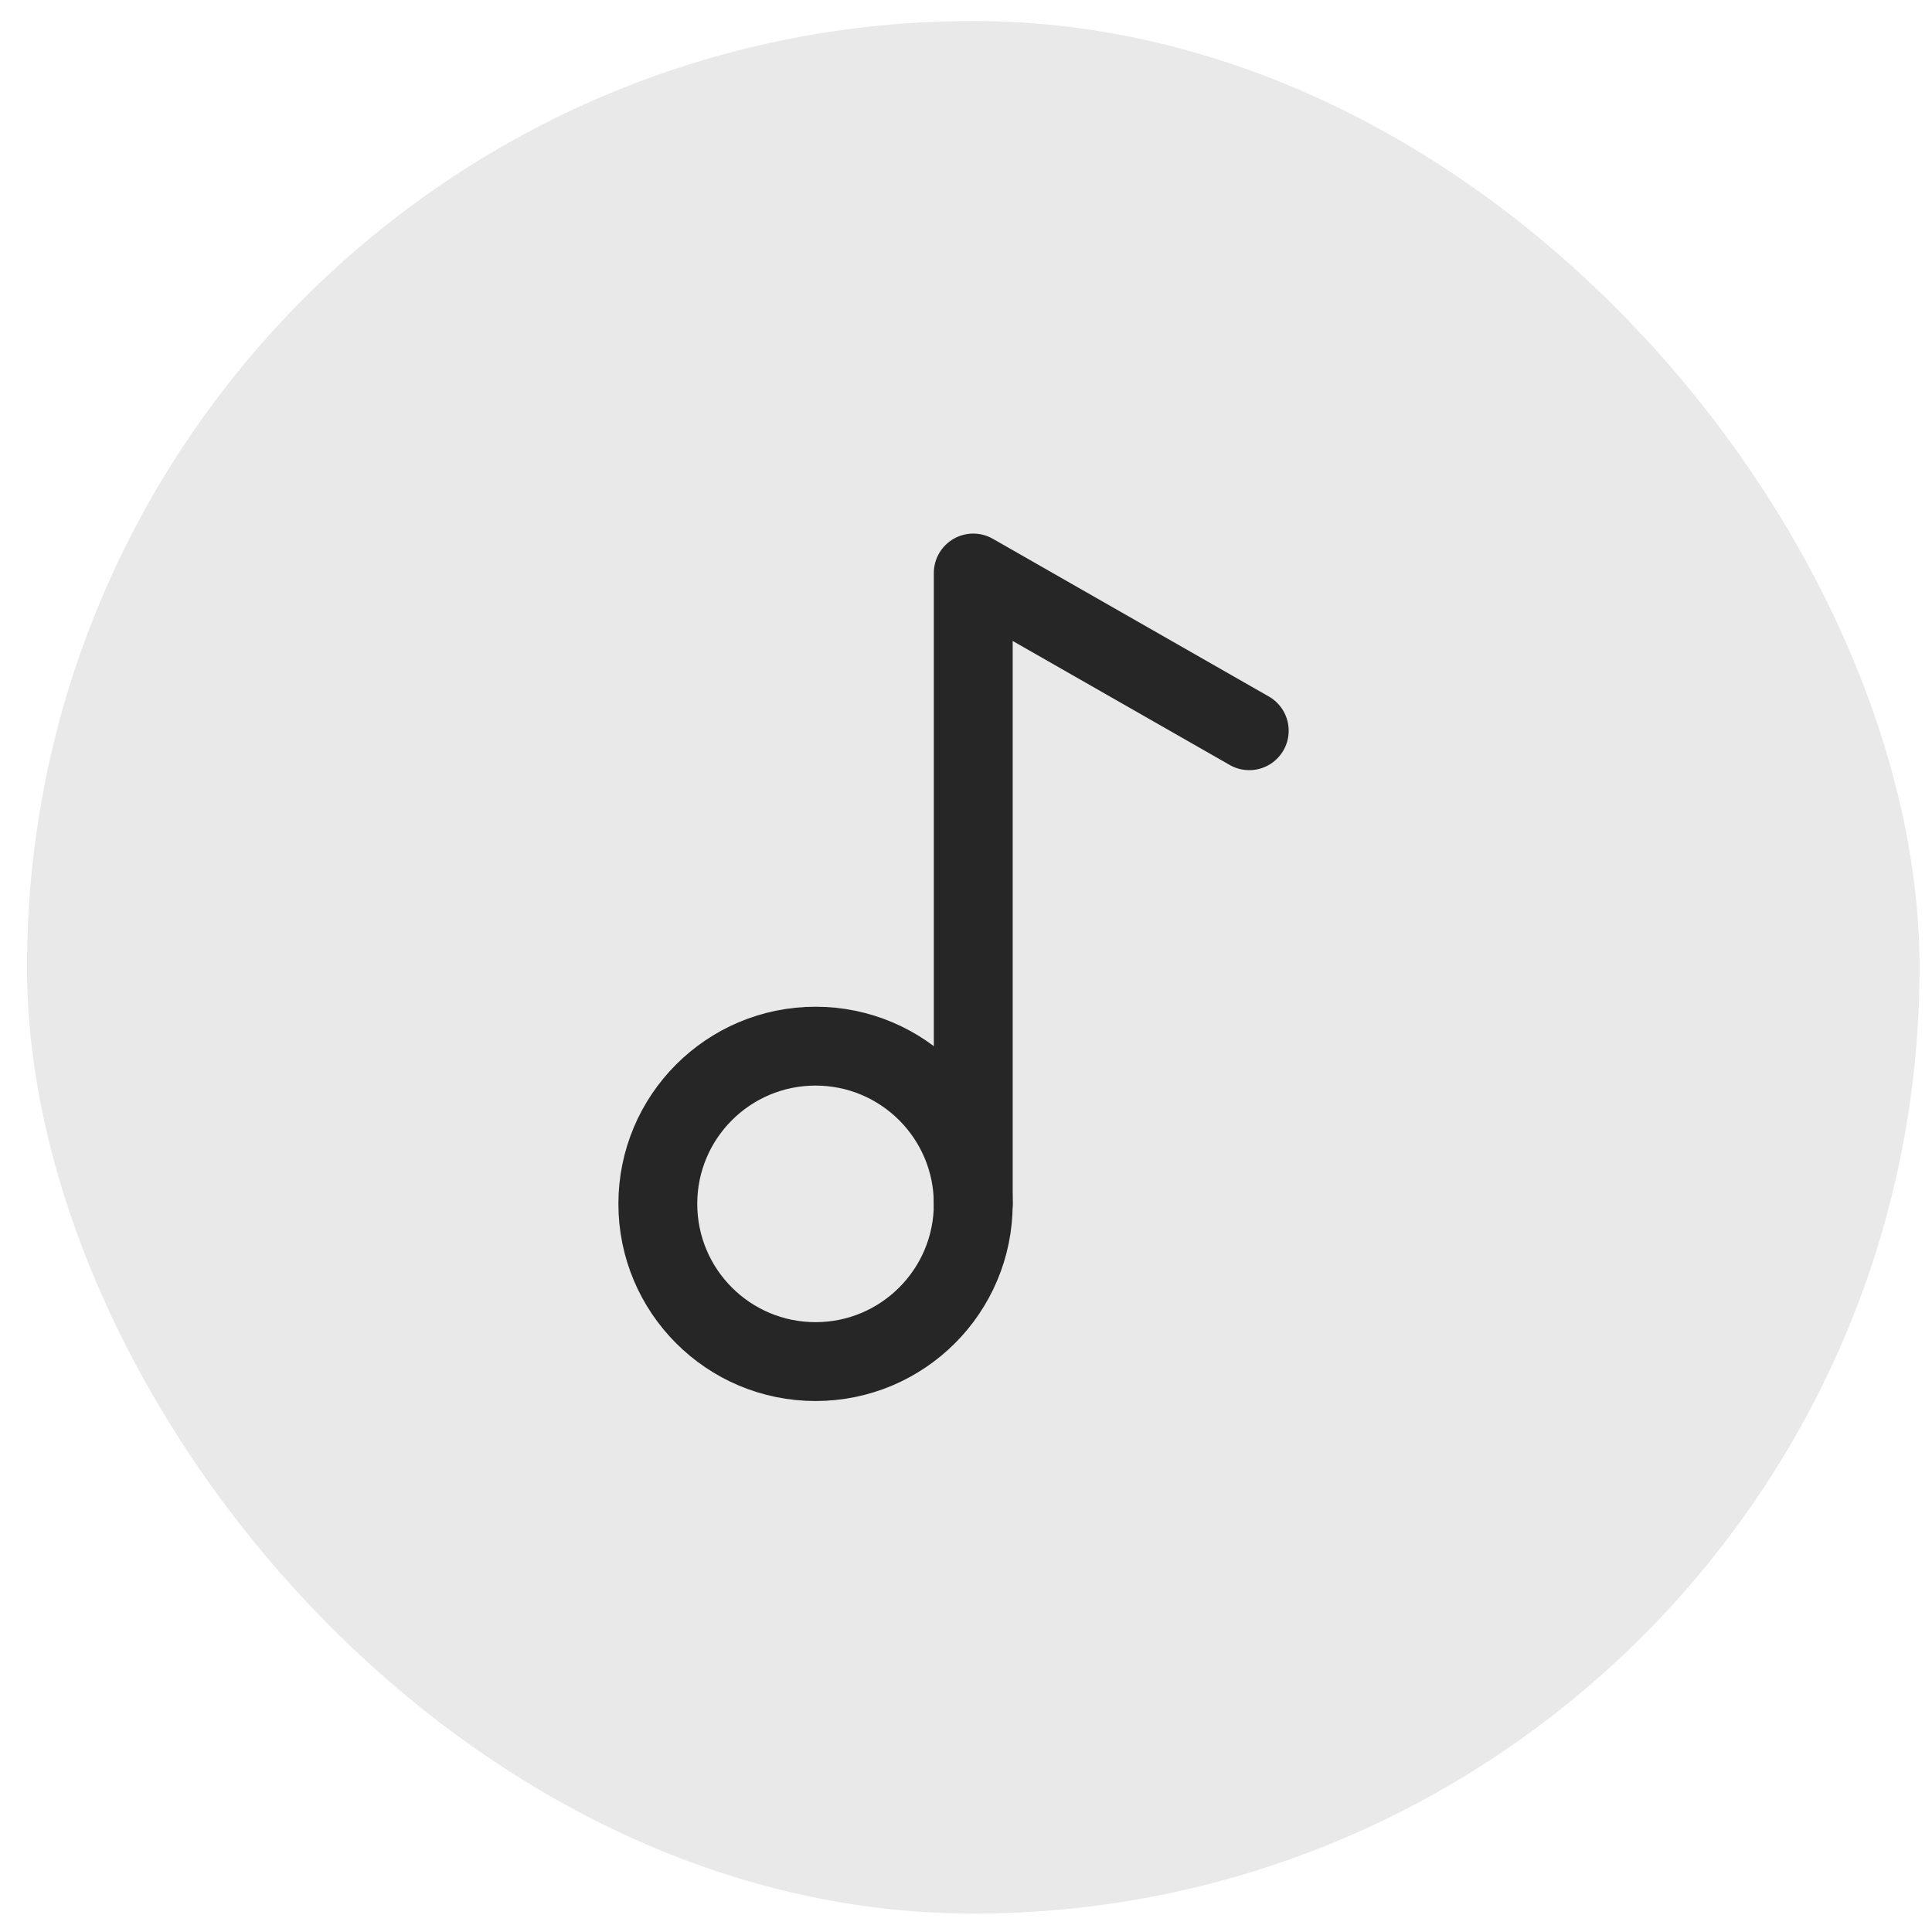
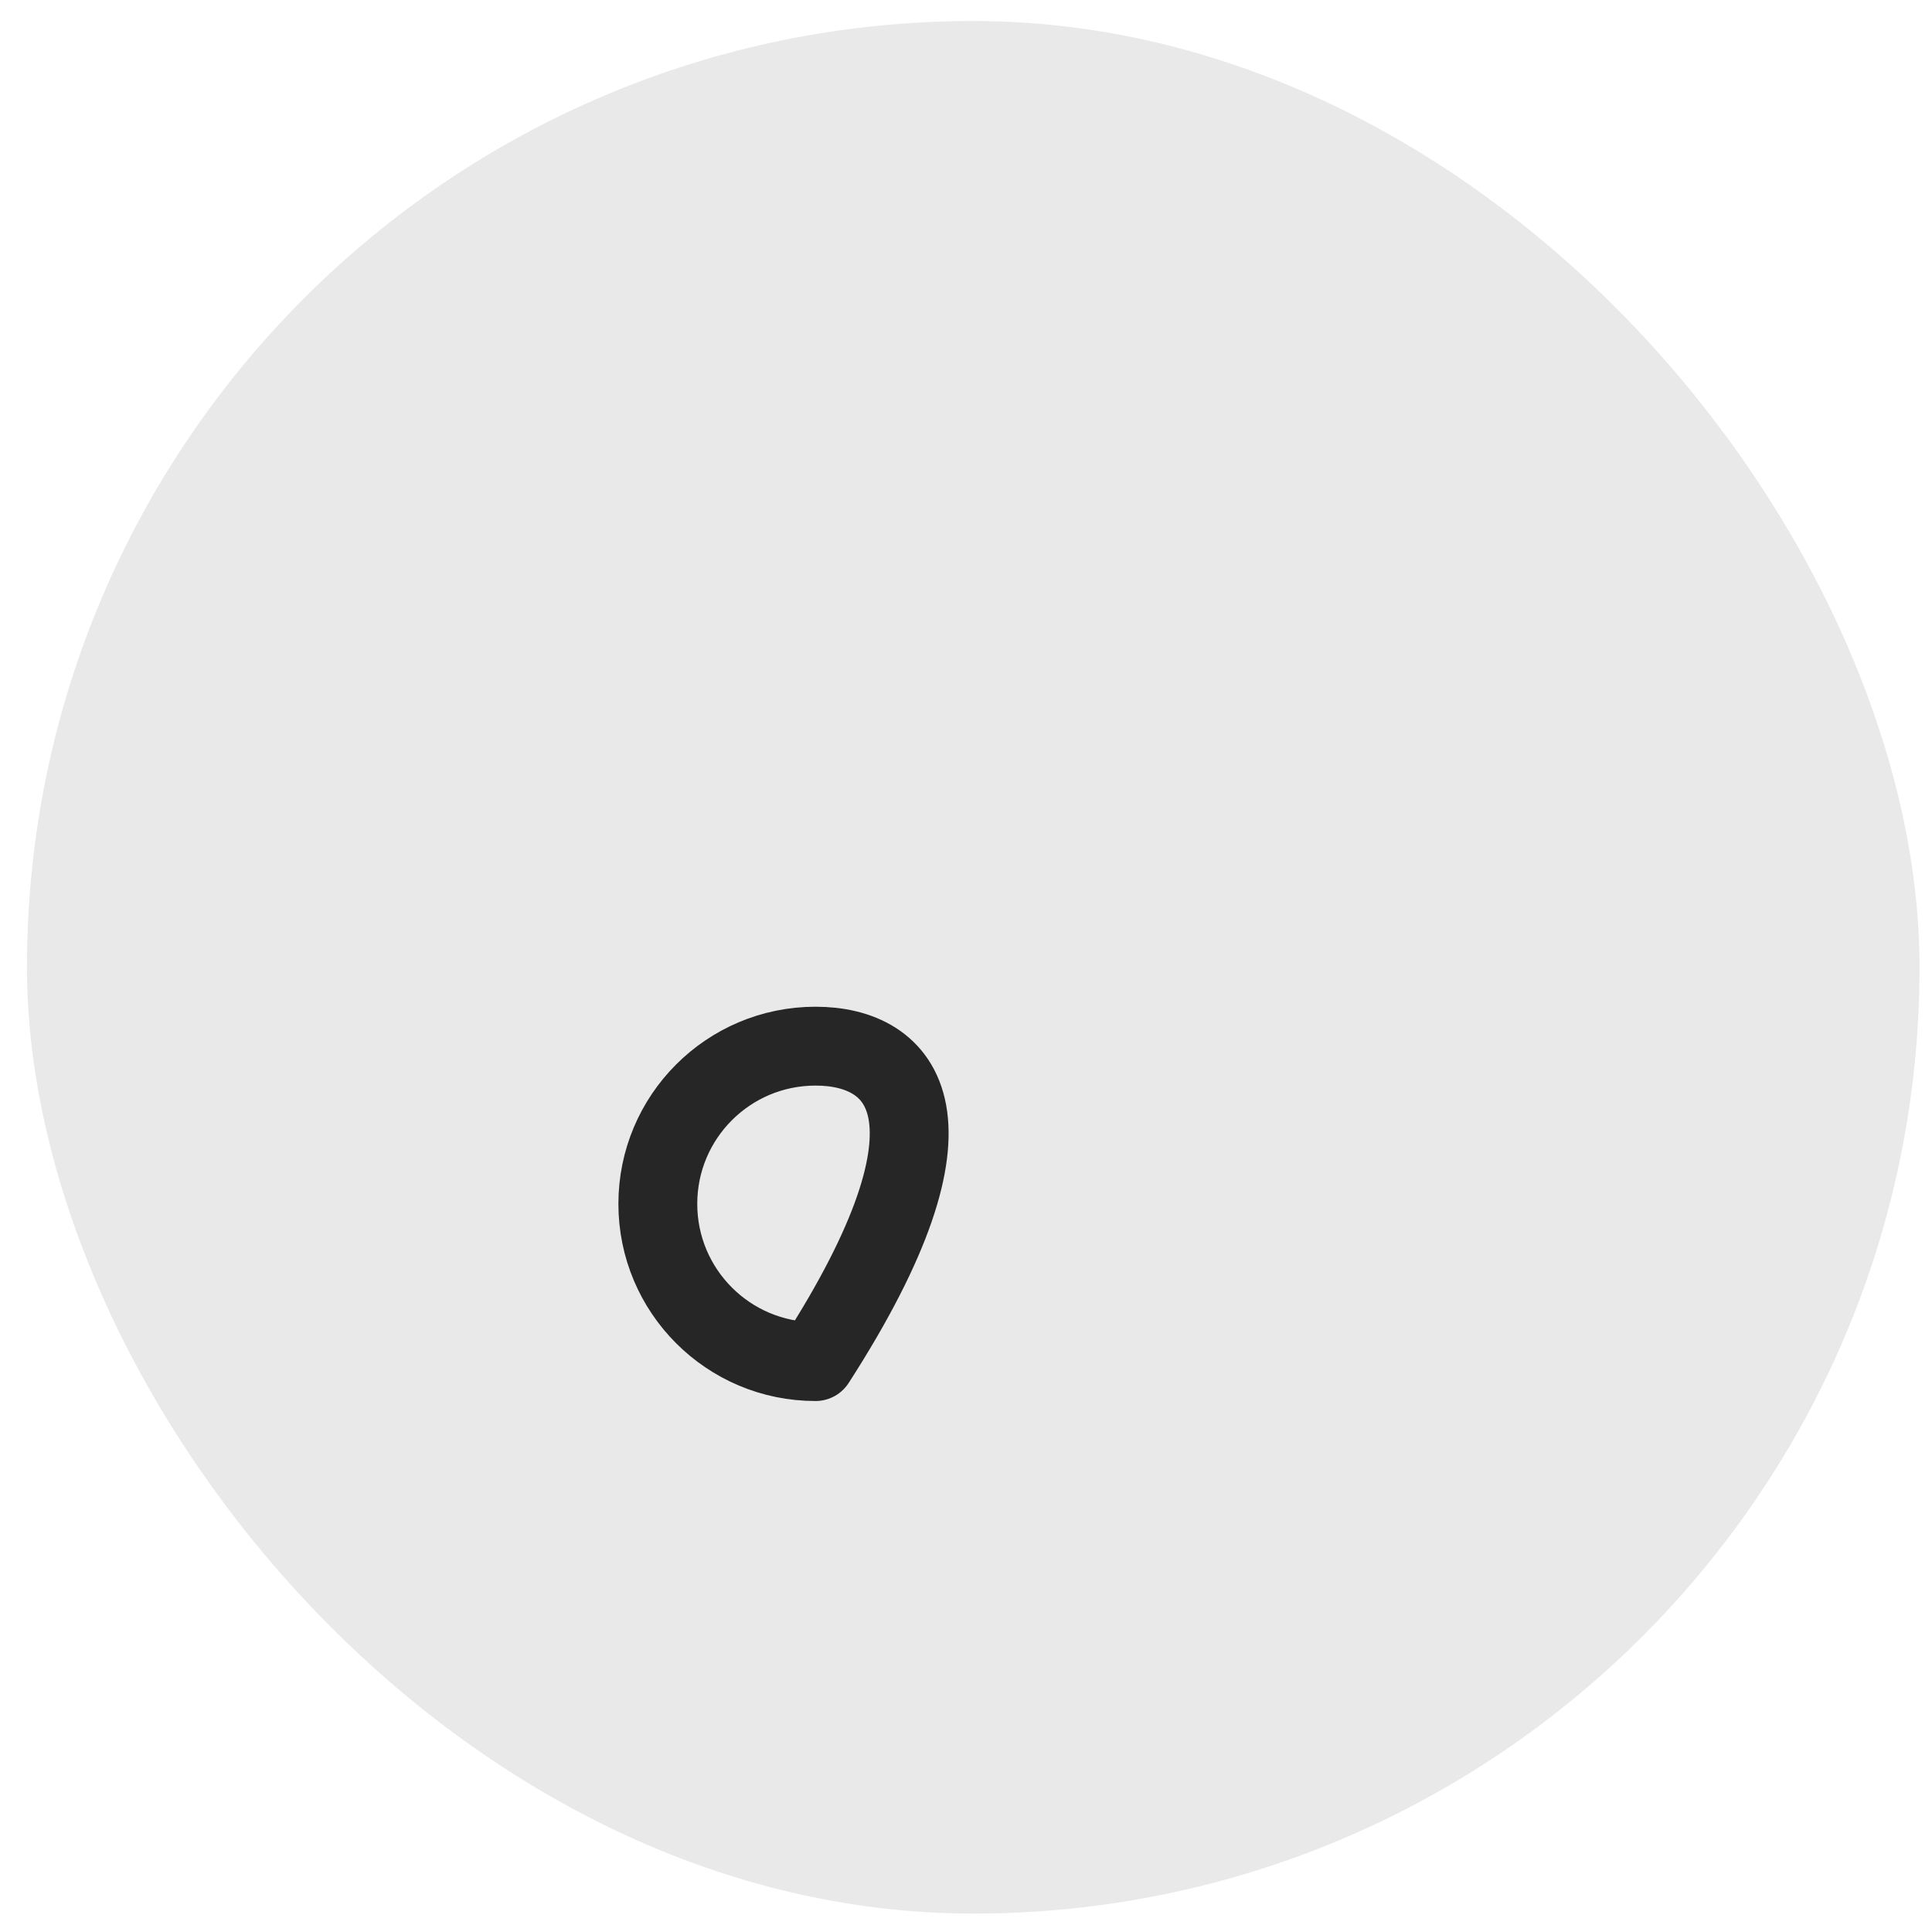
<svg xmlns="http://www.w3.org/2000/svg" width="49" height="49" viewBox="0 0 49 49" fill="none">
  <rect x="0.684" y="0.533" width="48" height="48" rx="24" fill="#262626" fill-opacity="0.1" />
-   <path d="M20.684 34.533C22.893 34.533 24.684 32.742 24.684 30.533C24.684 28.324 22.893 26.533 20.684 26.533C18.474 26.533 16.684 28.324 16.684 30.533C16.684 32.742 18.474 34.533 20.684 34.533Z" stroke="#262626" stroke-width="2" stroke-linecap="round" stroke-linejoin="round" />
-   <path d="M24.684 30.533V14.533L31.684 18.533" stroke="#262626" stroke-width="2" stroke-linecap="round" stroke-linejoin="round" />
+   <path d="M20.684 34.533C24.684 28.324 22.893 26.533 20.684 26.533C18.474 26.533 16.684 28.324 16.684 30.533C16.684 32.742 18.474 34.533 20.684 34.533Z" stroke="#262626" stroke-width="2" stroke-linecap="round" stroke-linejoin="round" />
</svg>